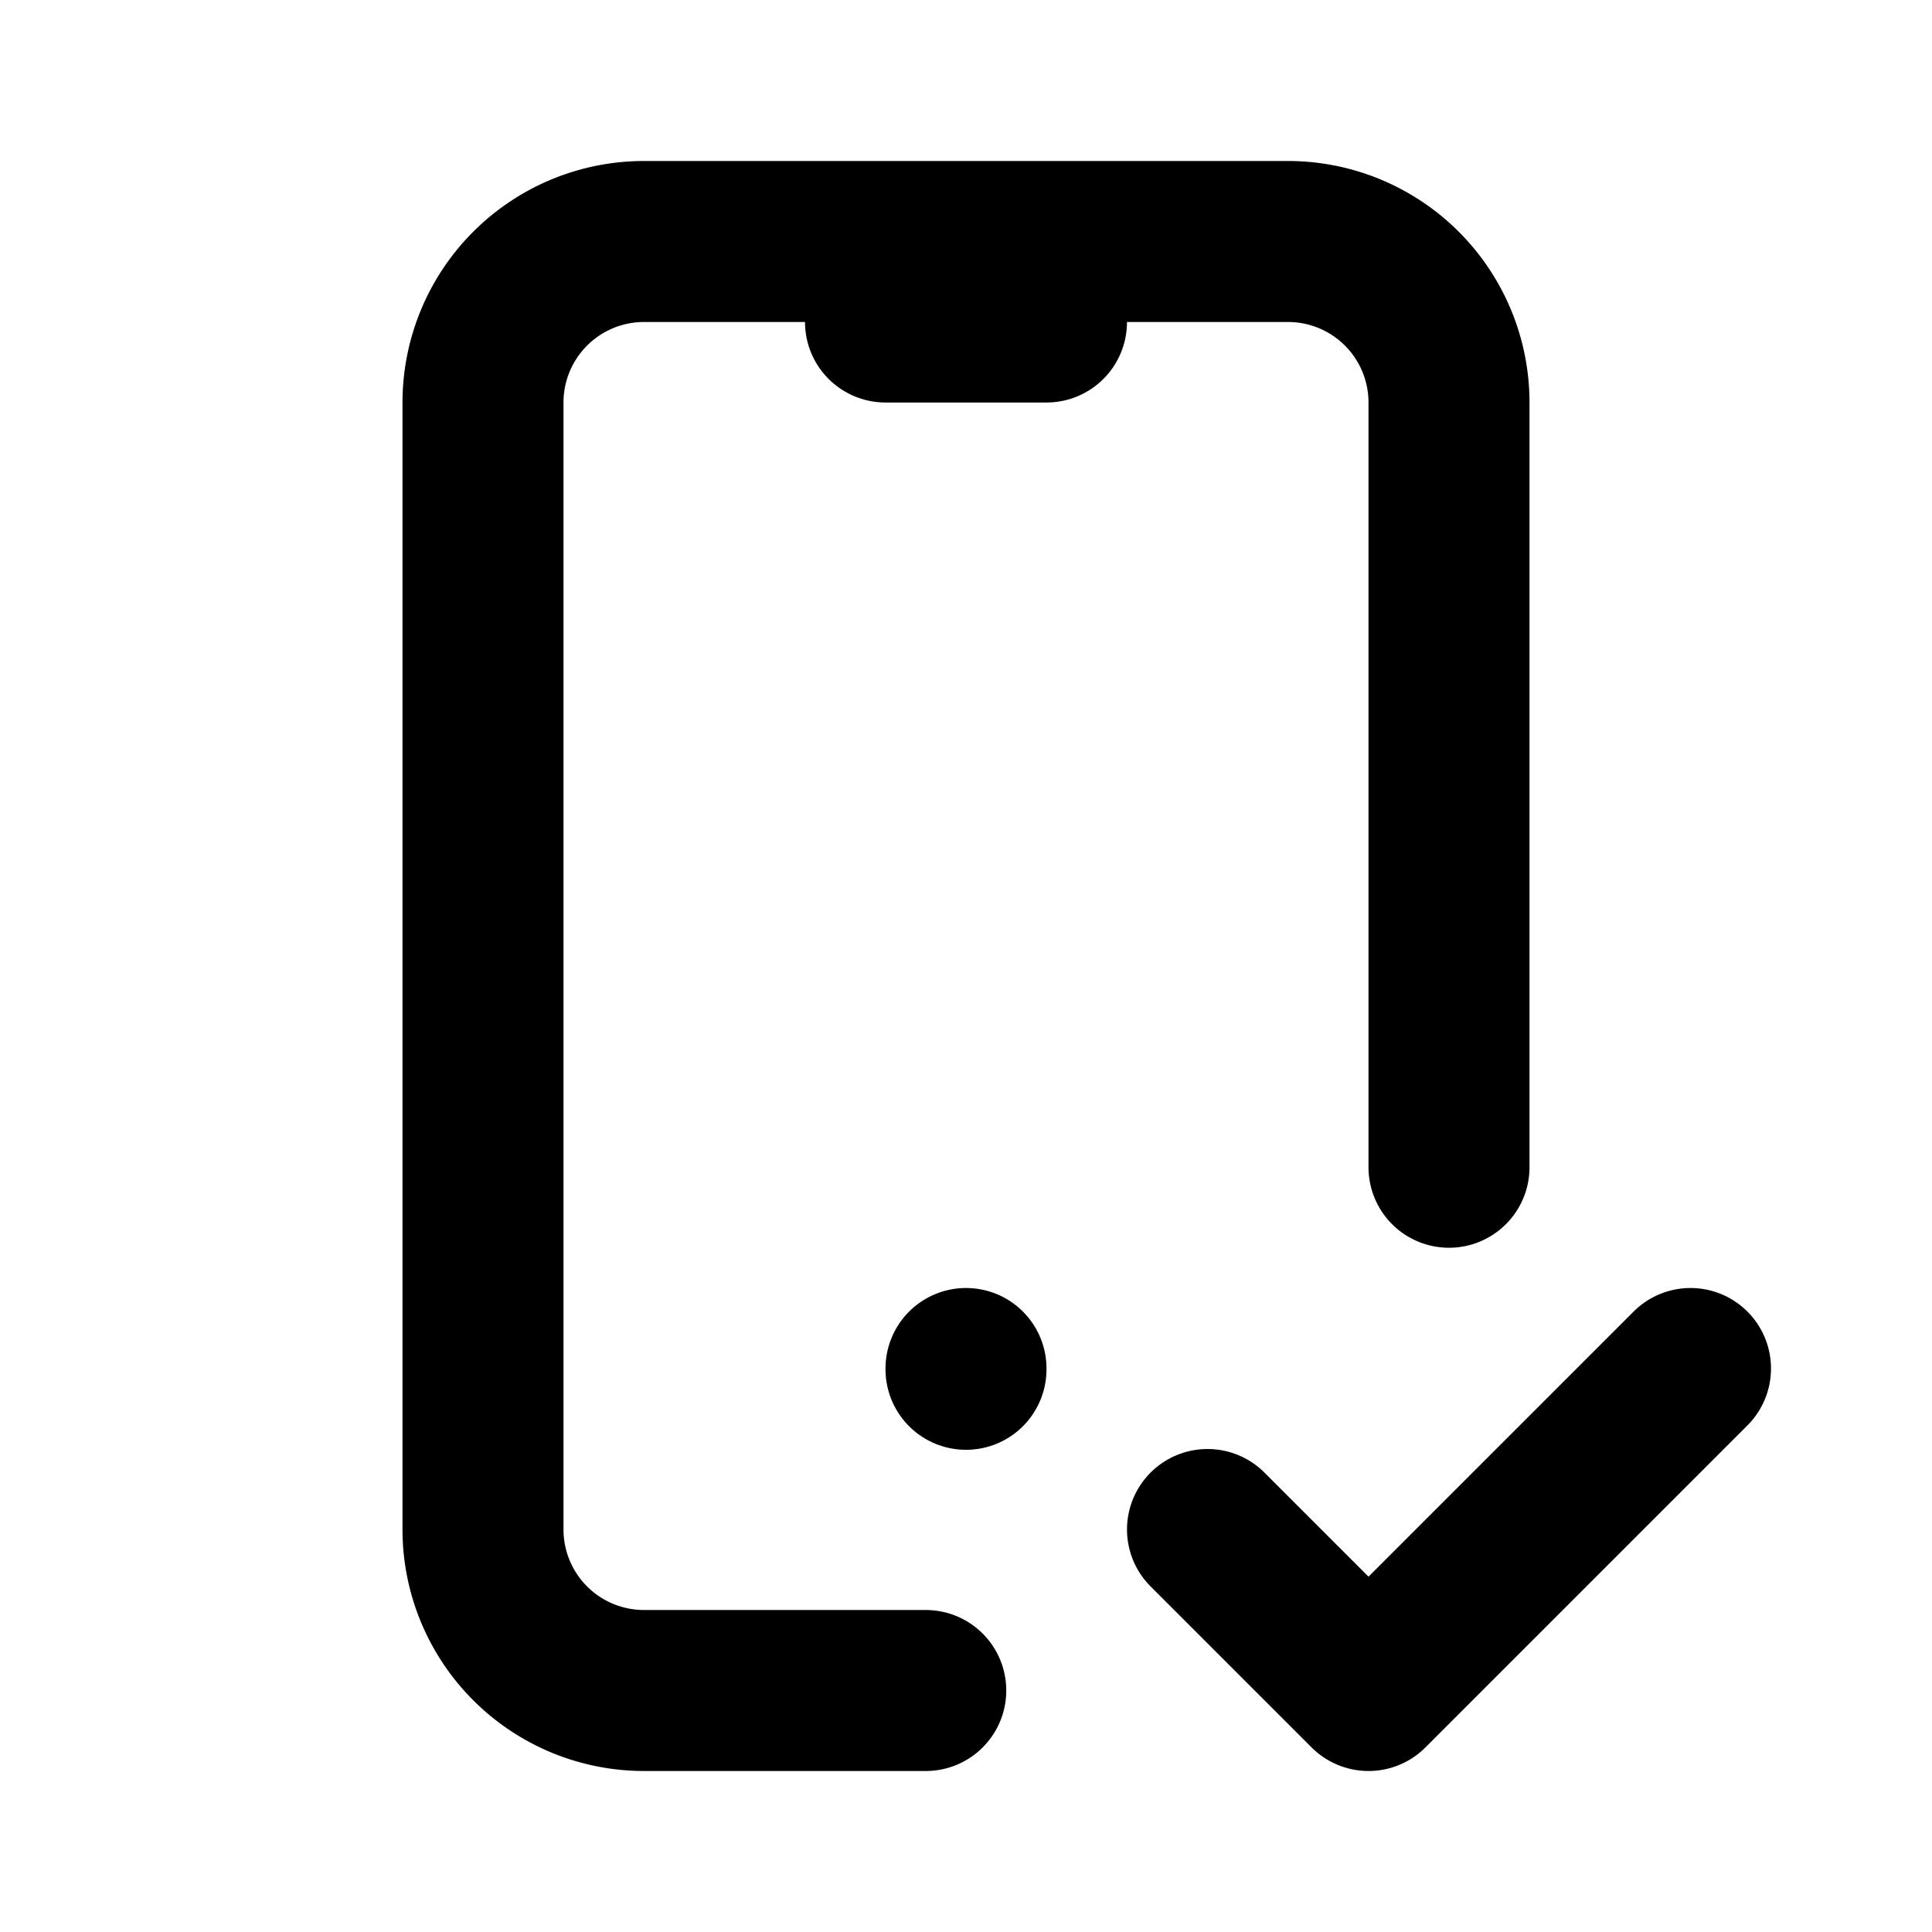
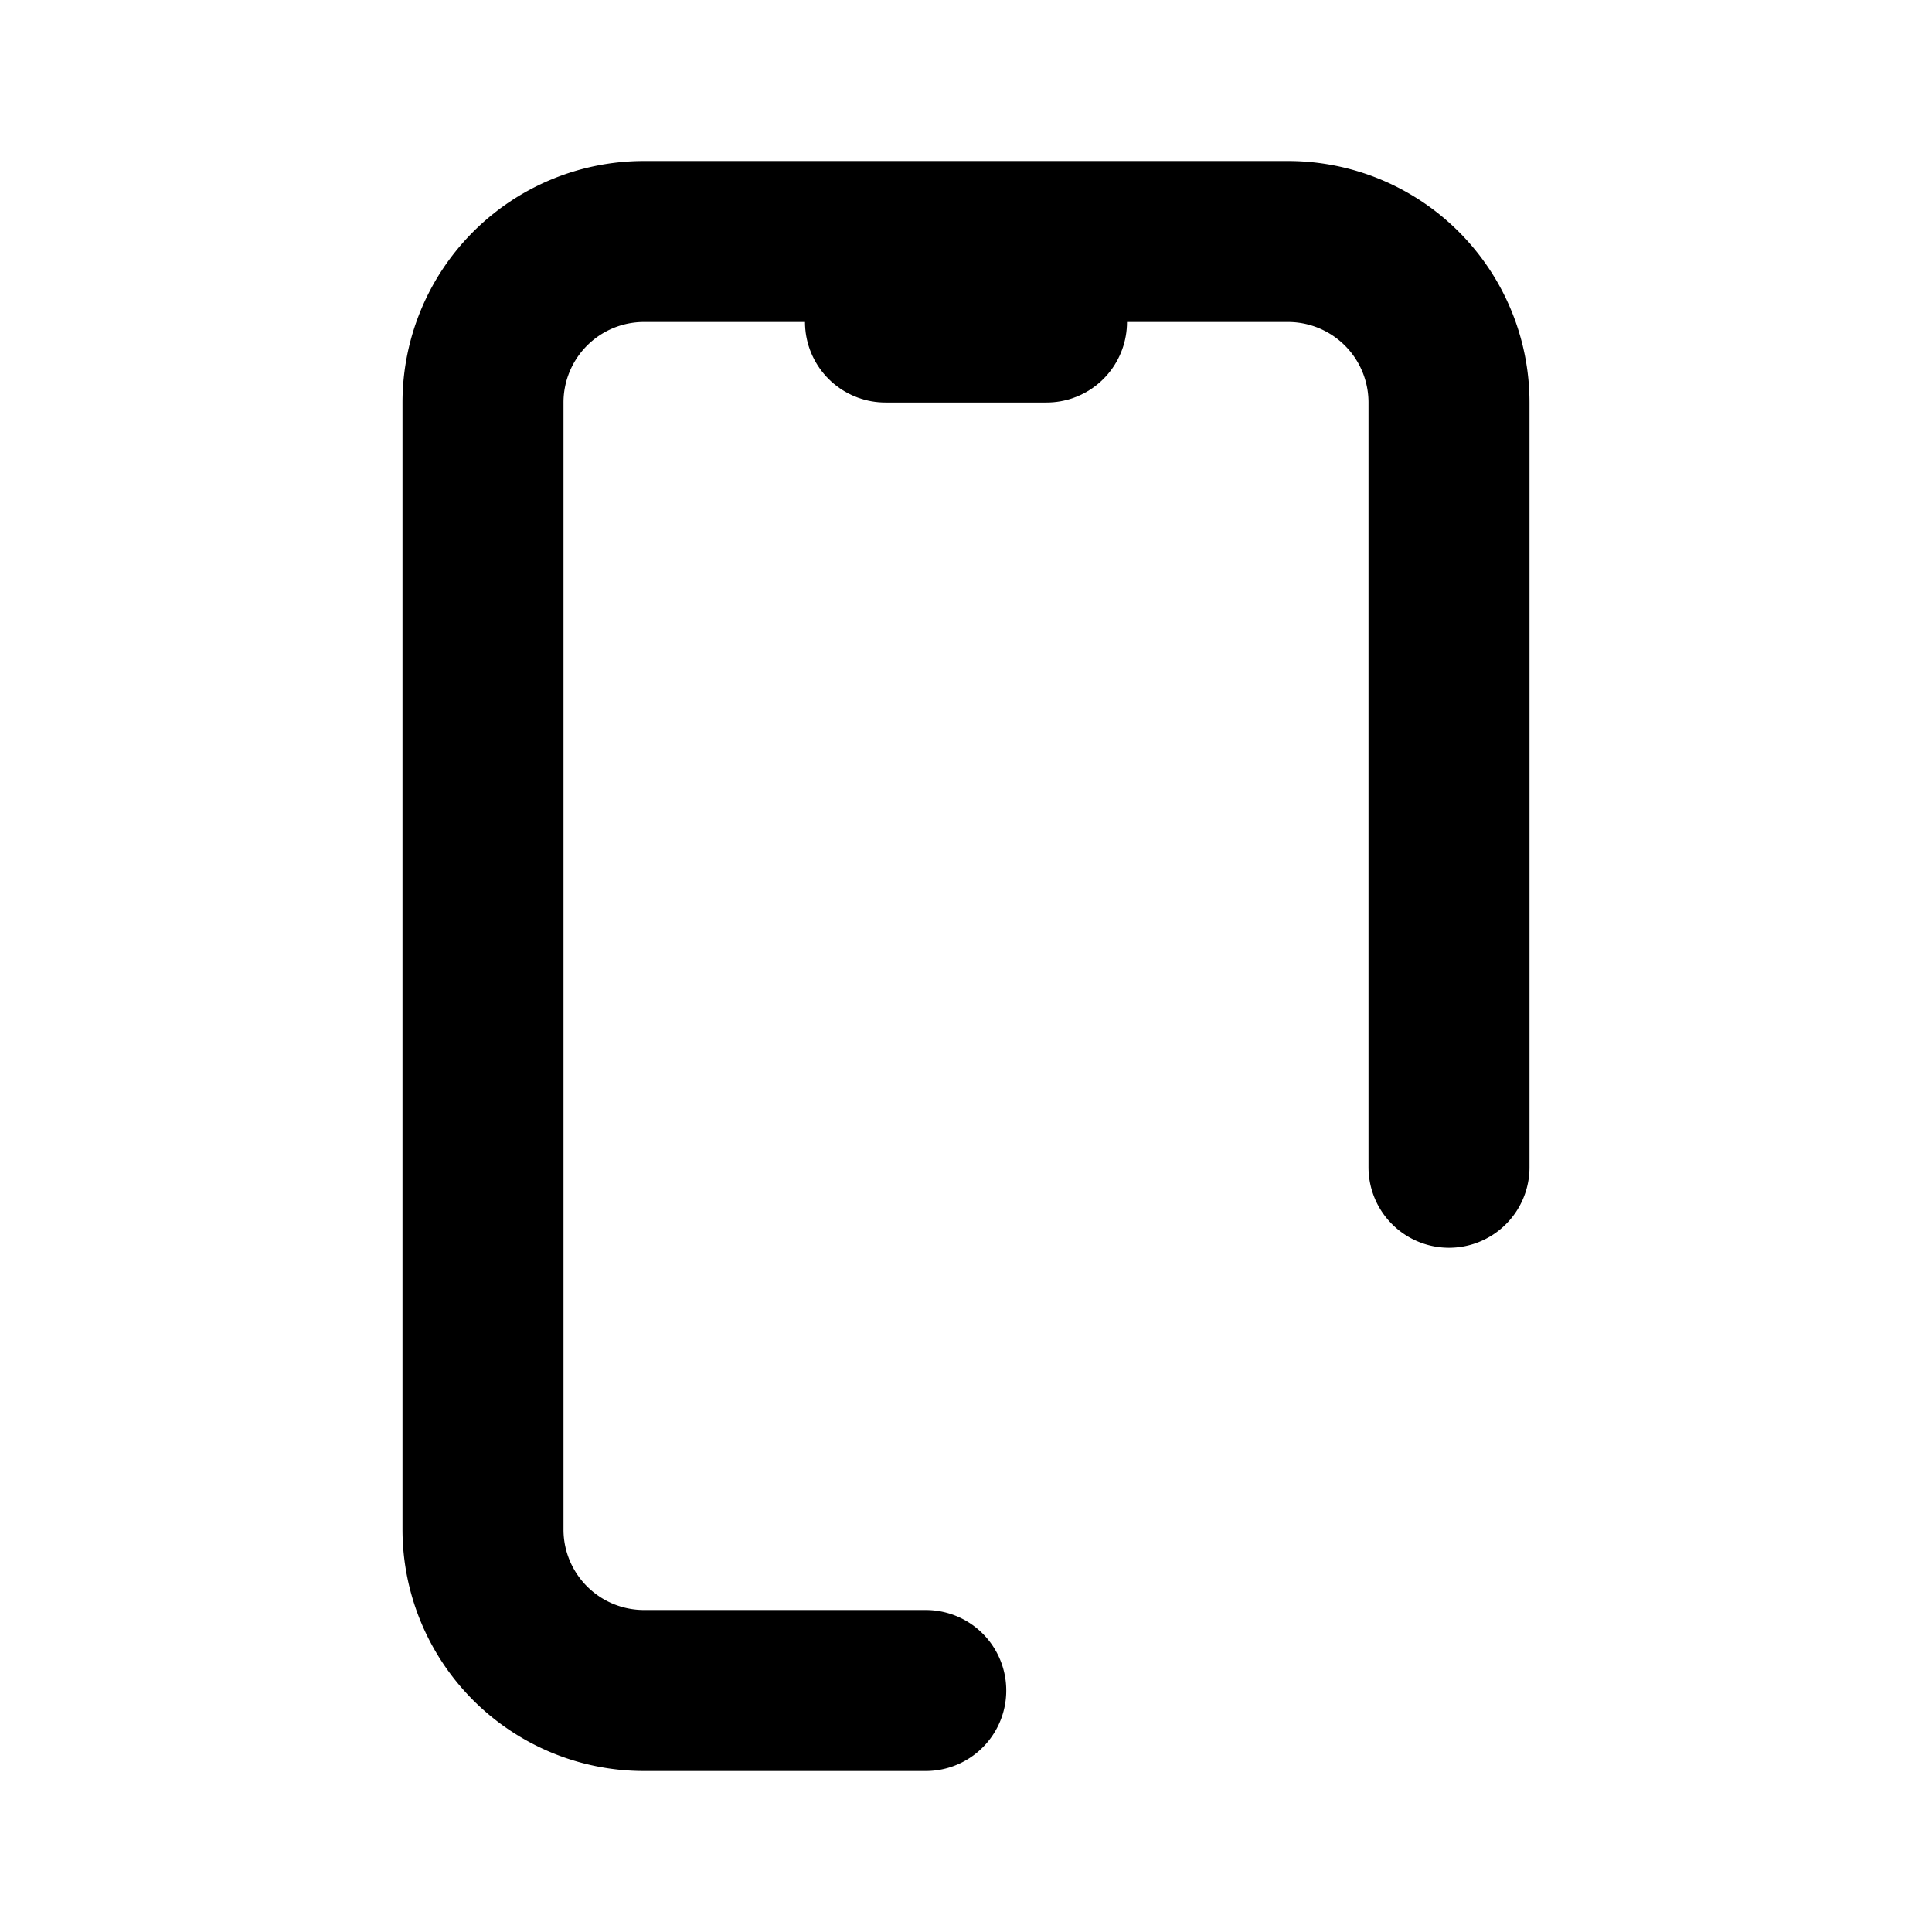
<svg xmlns="http://www.w3.org/2000/svg" width="24" height="24" viewBox="0 0 24 24" fill="none" stroke="currentColor" stroke-width="2" stroke-linecap="round" stroke-linejoin="round" class="icon icon-tabler icons-tabler-outline icon-tabler-device-mobile-check">
-   <path stroke="none" d="M0 0h24v24H0z" fill="none" />
  <path d="M11.5 21h-3.5a2 2 0 0 1 -2 -2v-14a2 2 0 0 1 2 -2h8a2 2 0 0 1 2 2v9.5" />
  <path d="M11 4h2" />
-   <path d="M12 17v.01" />
-   <path d="M15 19l2 2l4 -4" />
</svg>